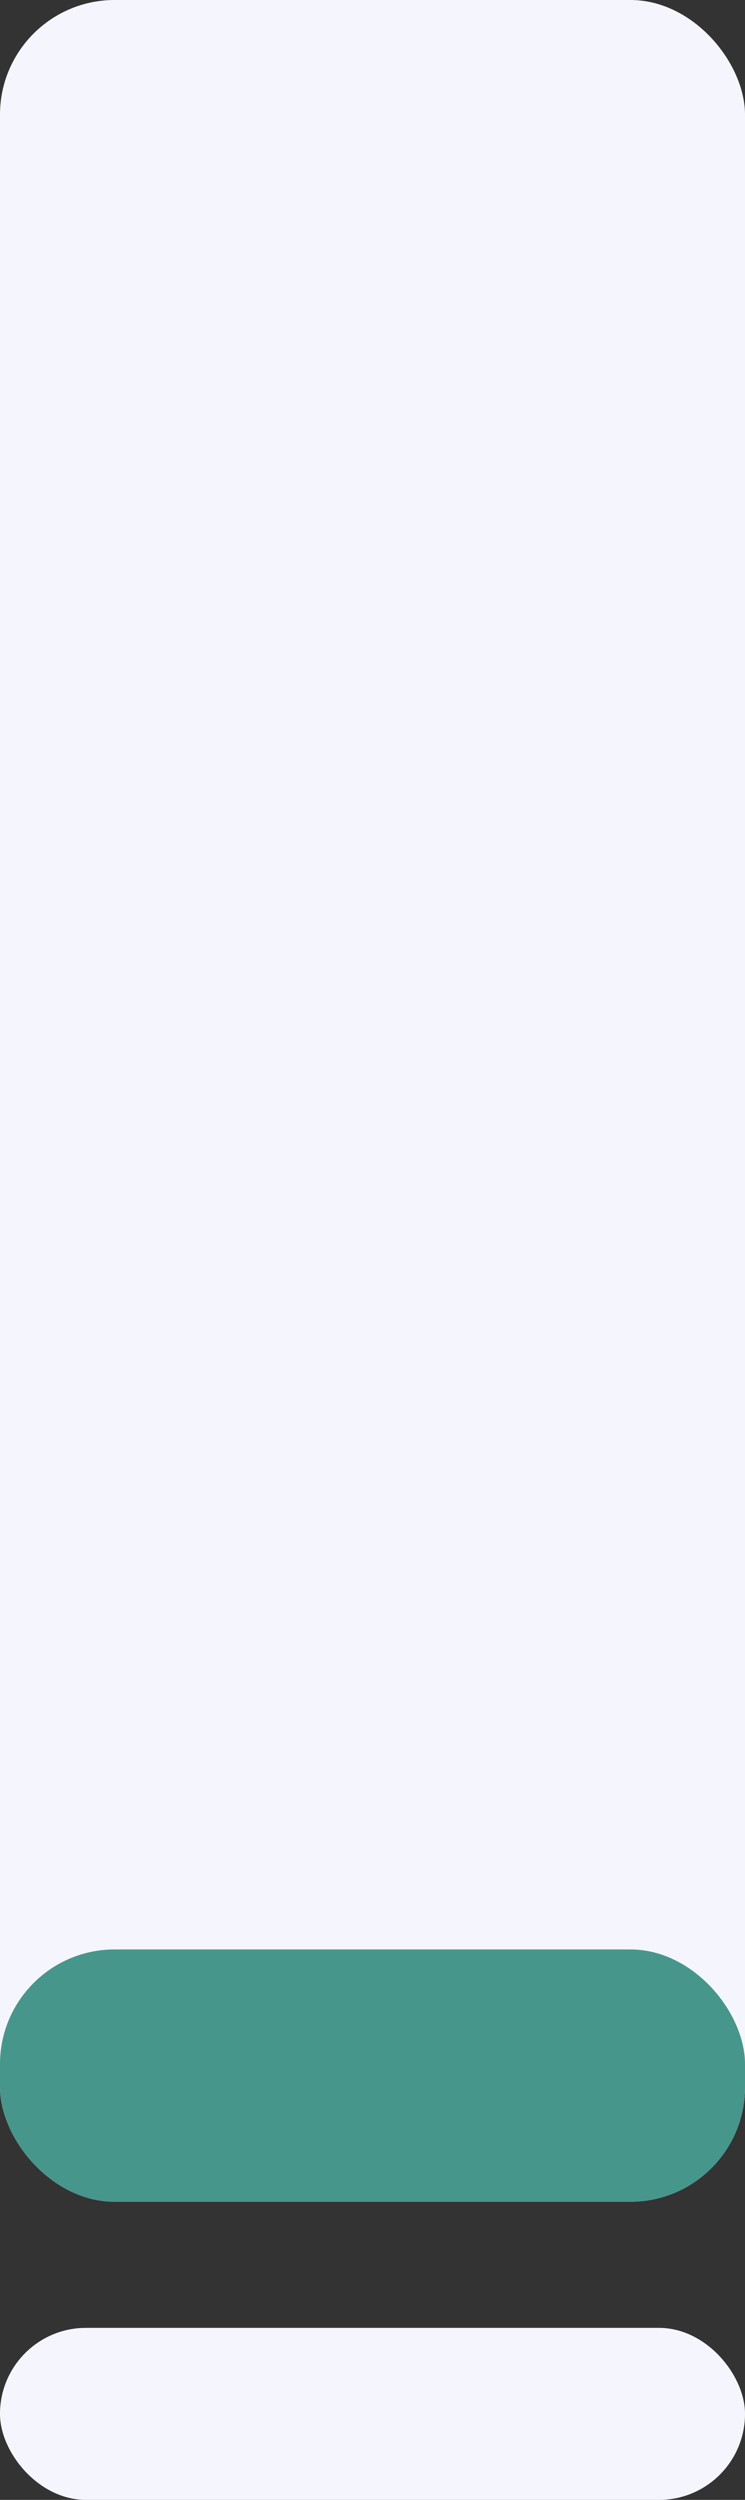
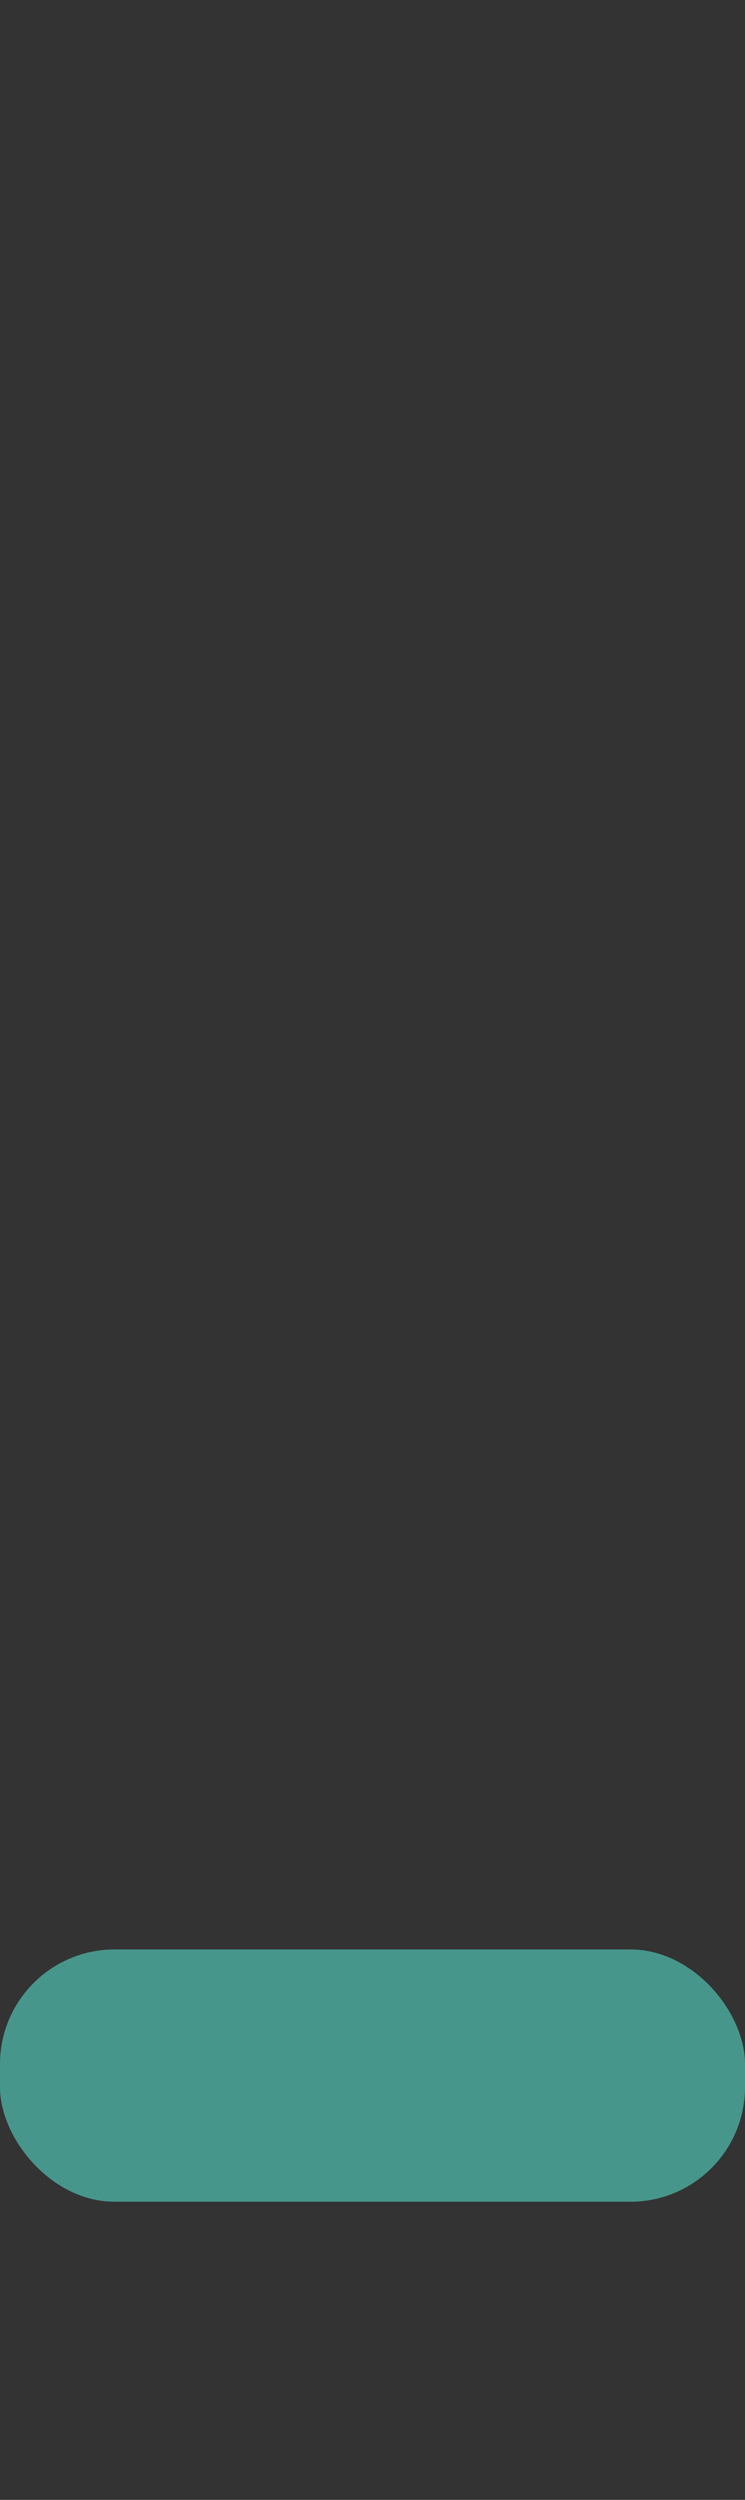
<svg xmlns="http://www.w3.org/2000/svg" width="65" height="218" viewBox="0 0 65 218" fill="none">
  <rect x="0" y="0" width="65" height="218" fill="#333333" stroke="none" />
-   <rect width="65" height="192" rx="10" fill="#F5F5FD" />
-   <rect y="203" width="65" height="15" rx="7.5" fill="#F5F5FD" />
  <rect y="170" width="65" height="22" rx="10" fill="#47968B" />
</svg>